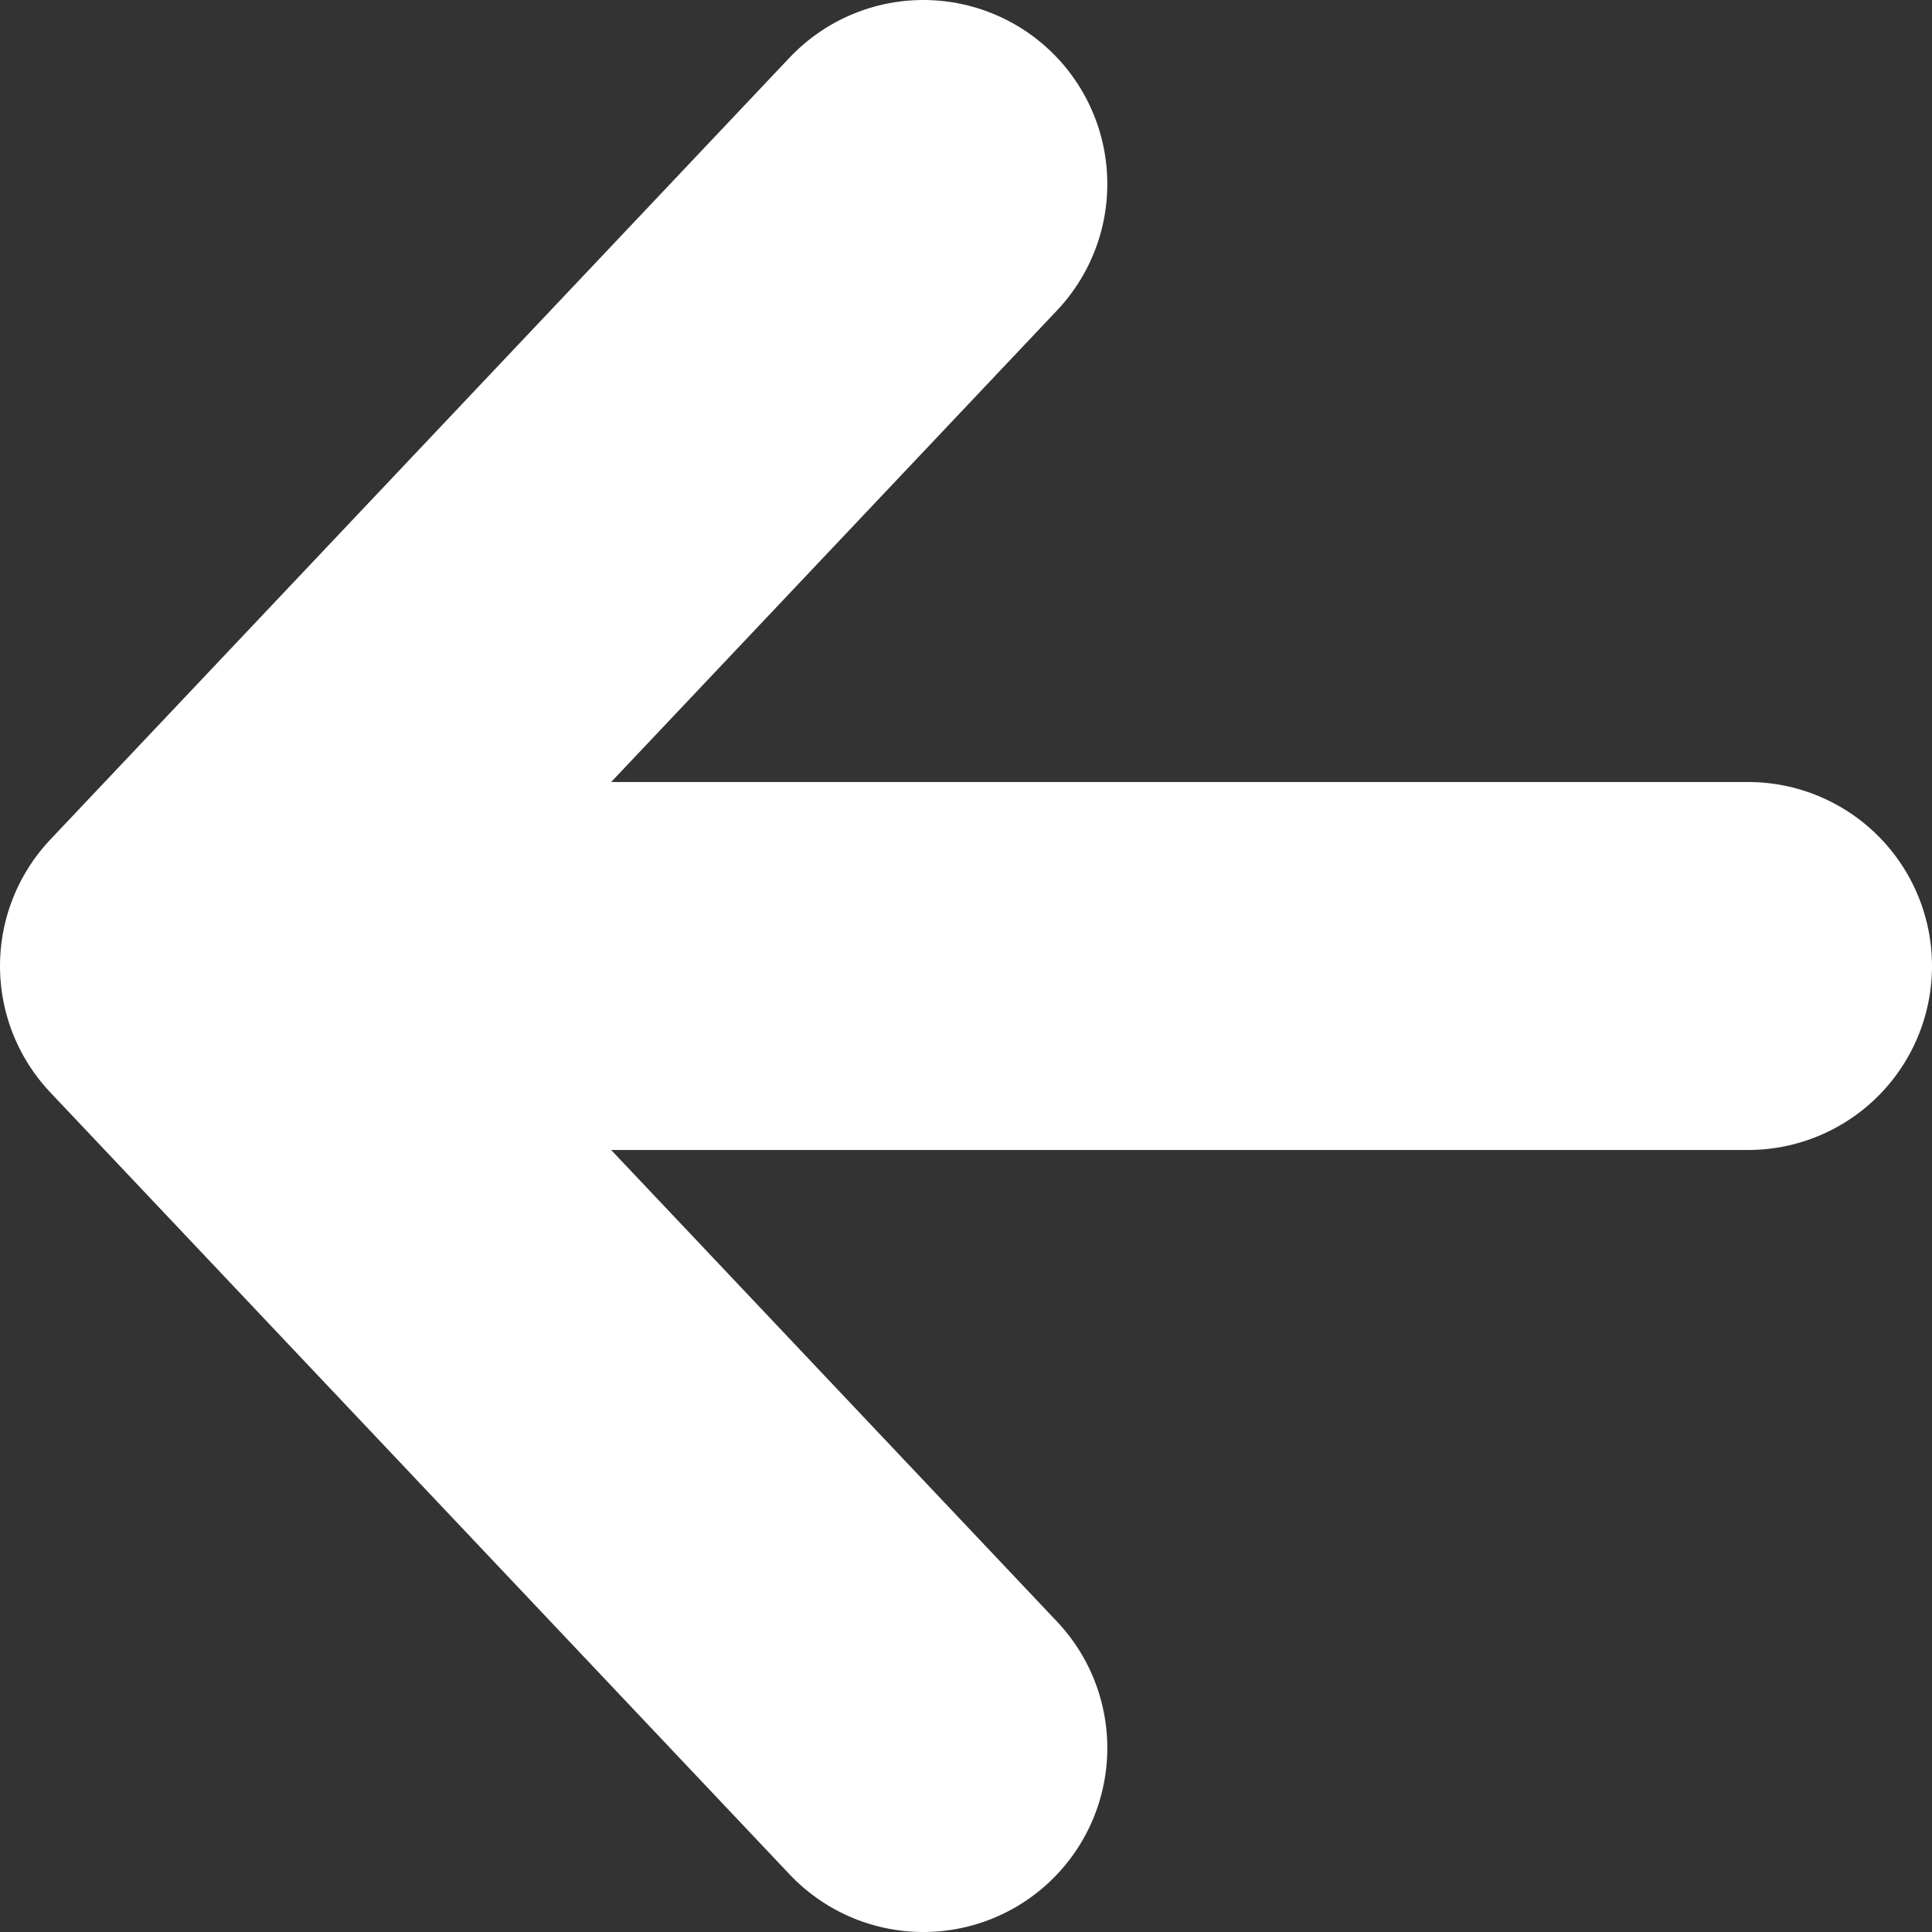
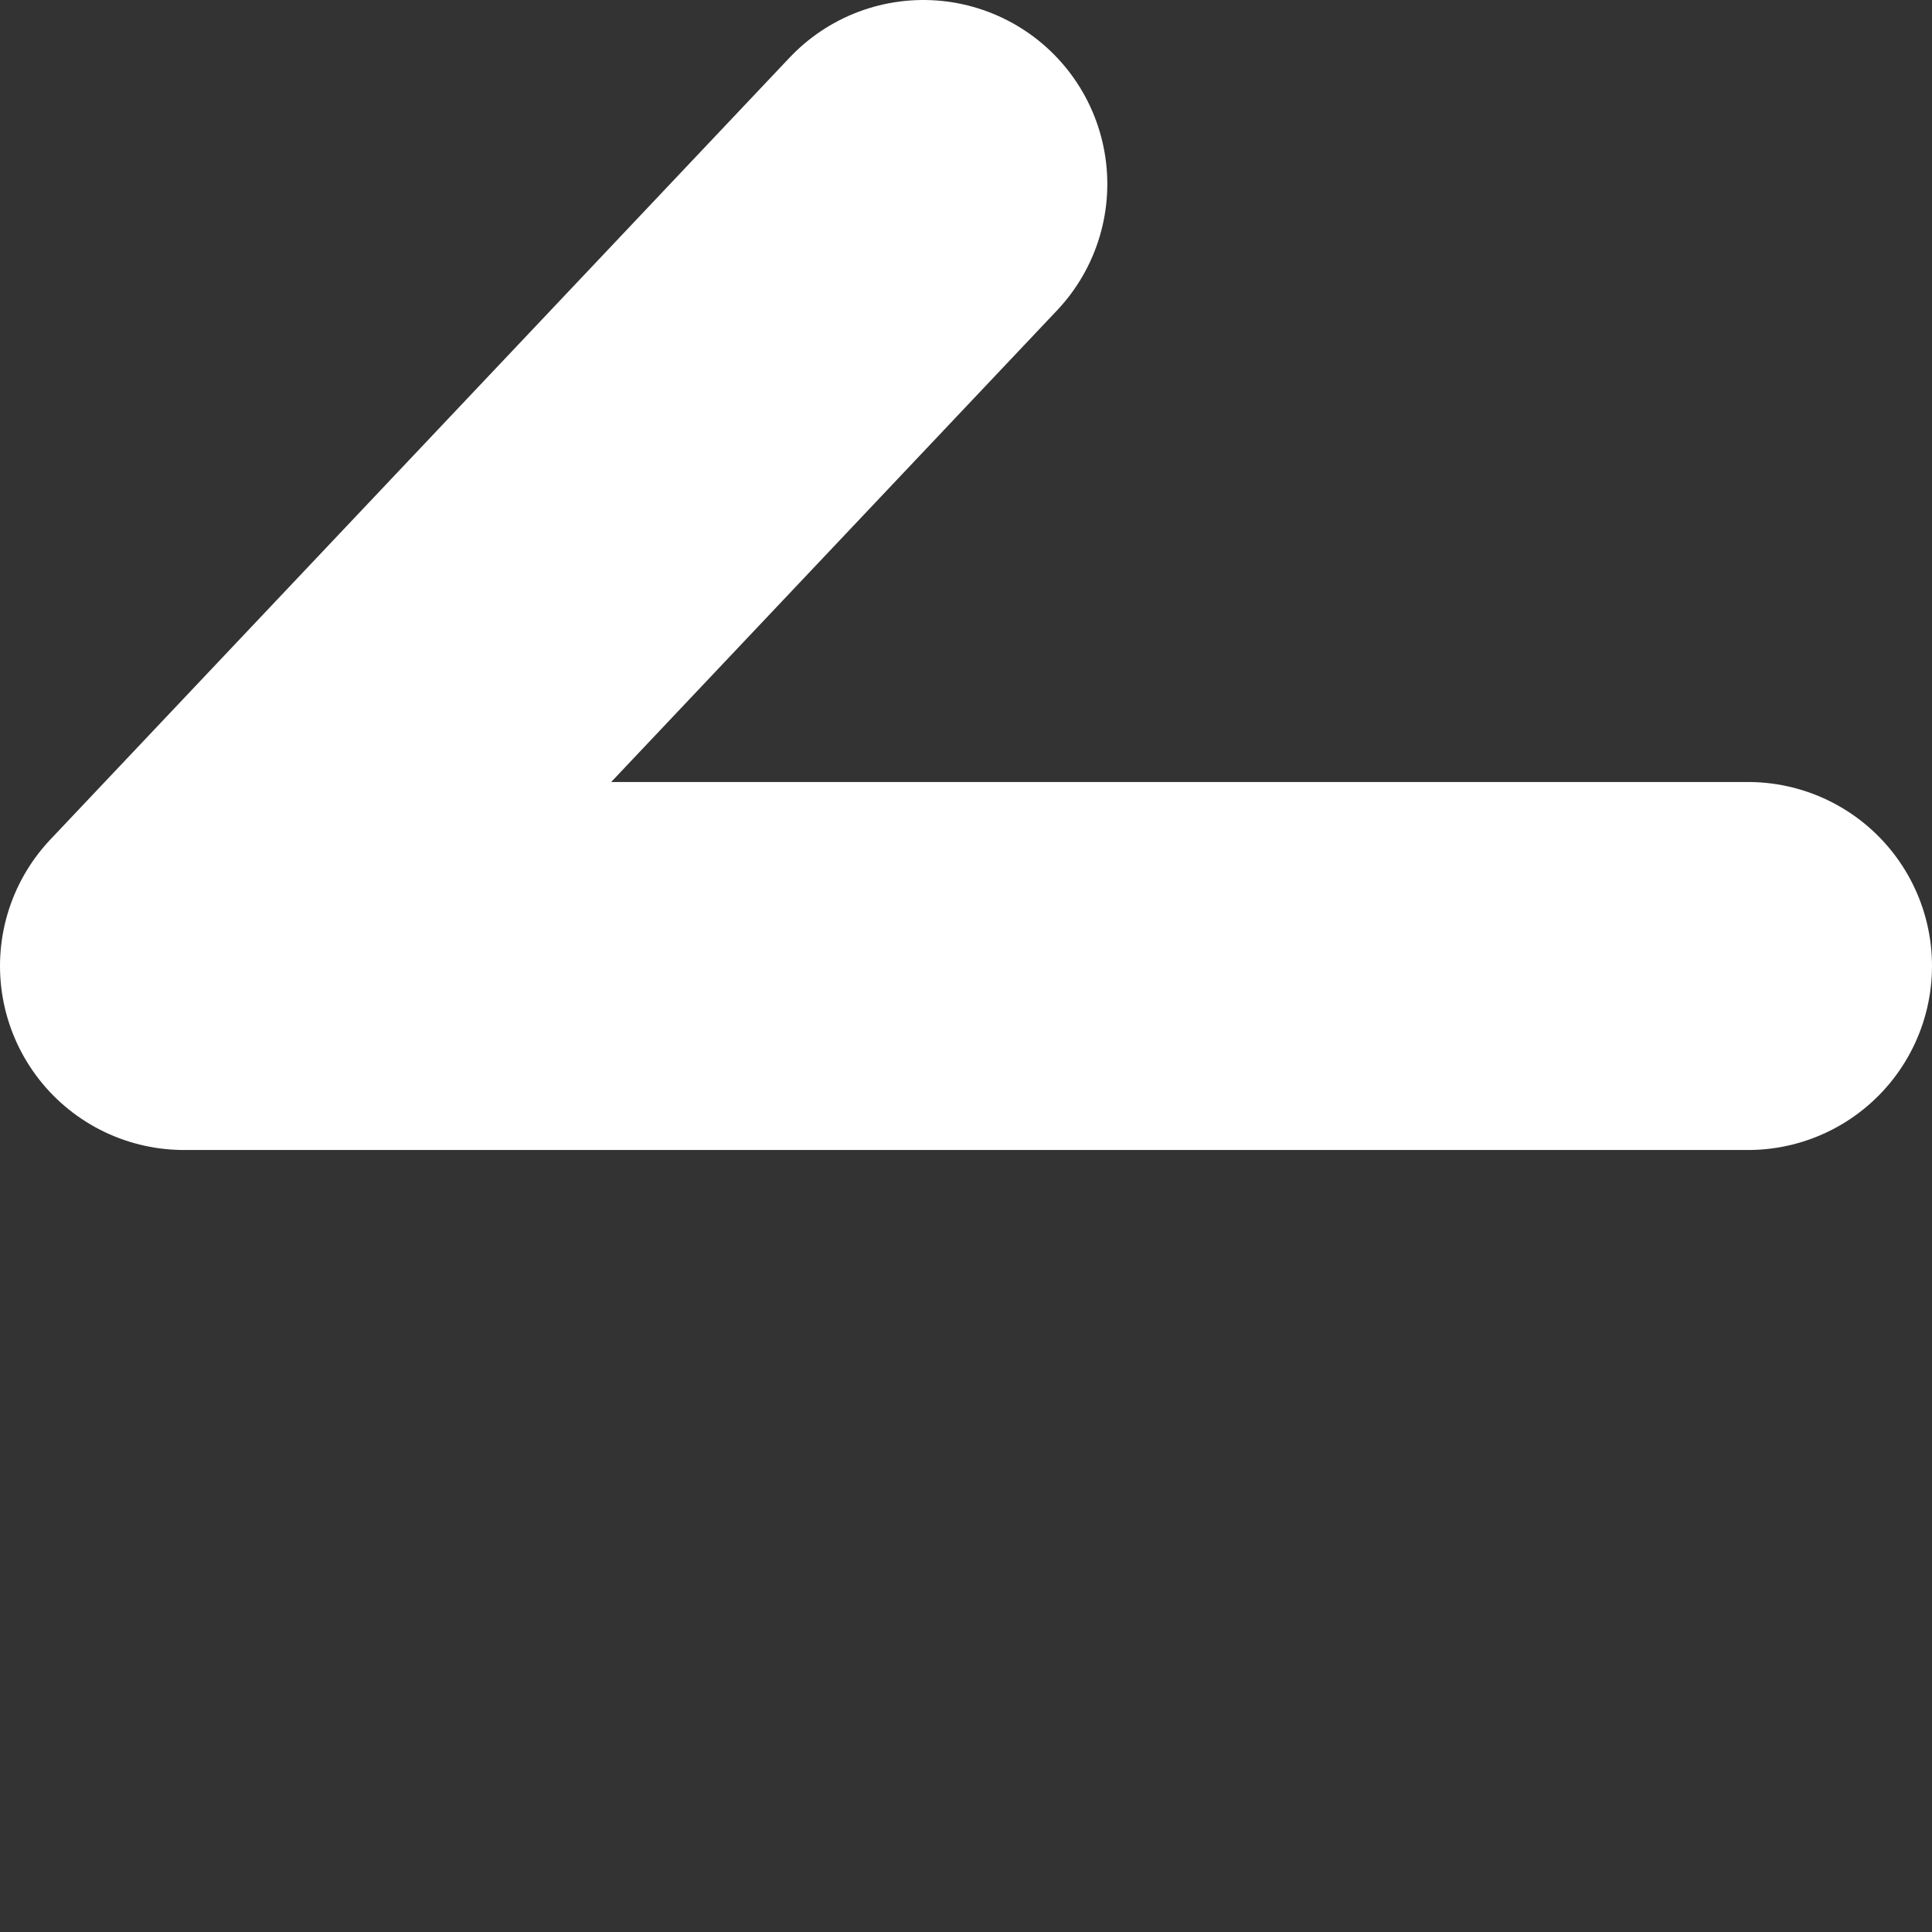
<svg xmlns="http://www.w3.org/2000/svg" width="21" height="21" viewBox="0 0 21 21" fill="none">
  <rect x="0" y="0" width="21" height="21" fill="#333333" stroke="none" />
-   <path d="M19 10.5L2 10.5M2 10.5L10.036 19M2 10.5L10.036 2" stroke="white" stroke-width="4" stroke-linecap="round" stroke-linejoin="round" />
+   <path d="M19 10.5L2 10.5M2 10.5M2 10.5L10.036 2" stroke="white" stroke-width="4" stroke-linecap="round" stroke-linejoin="round" />
</svg>